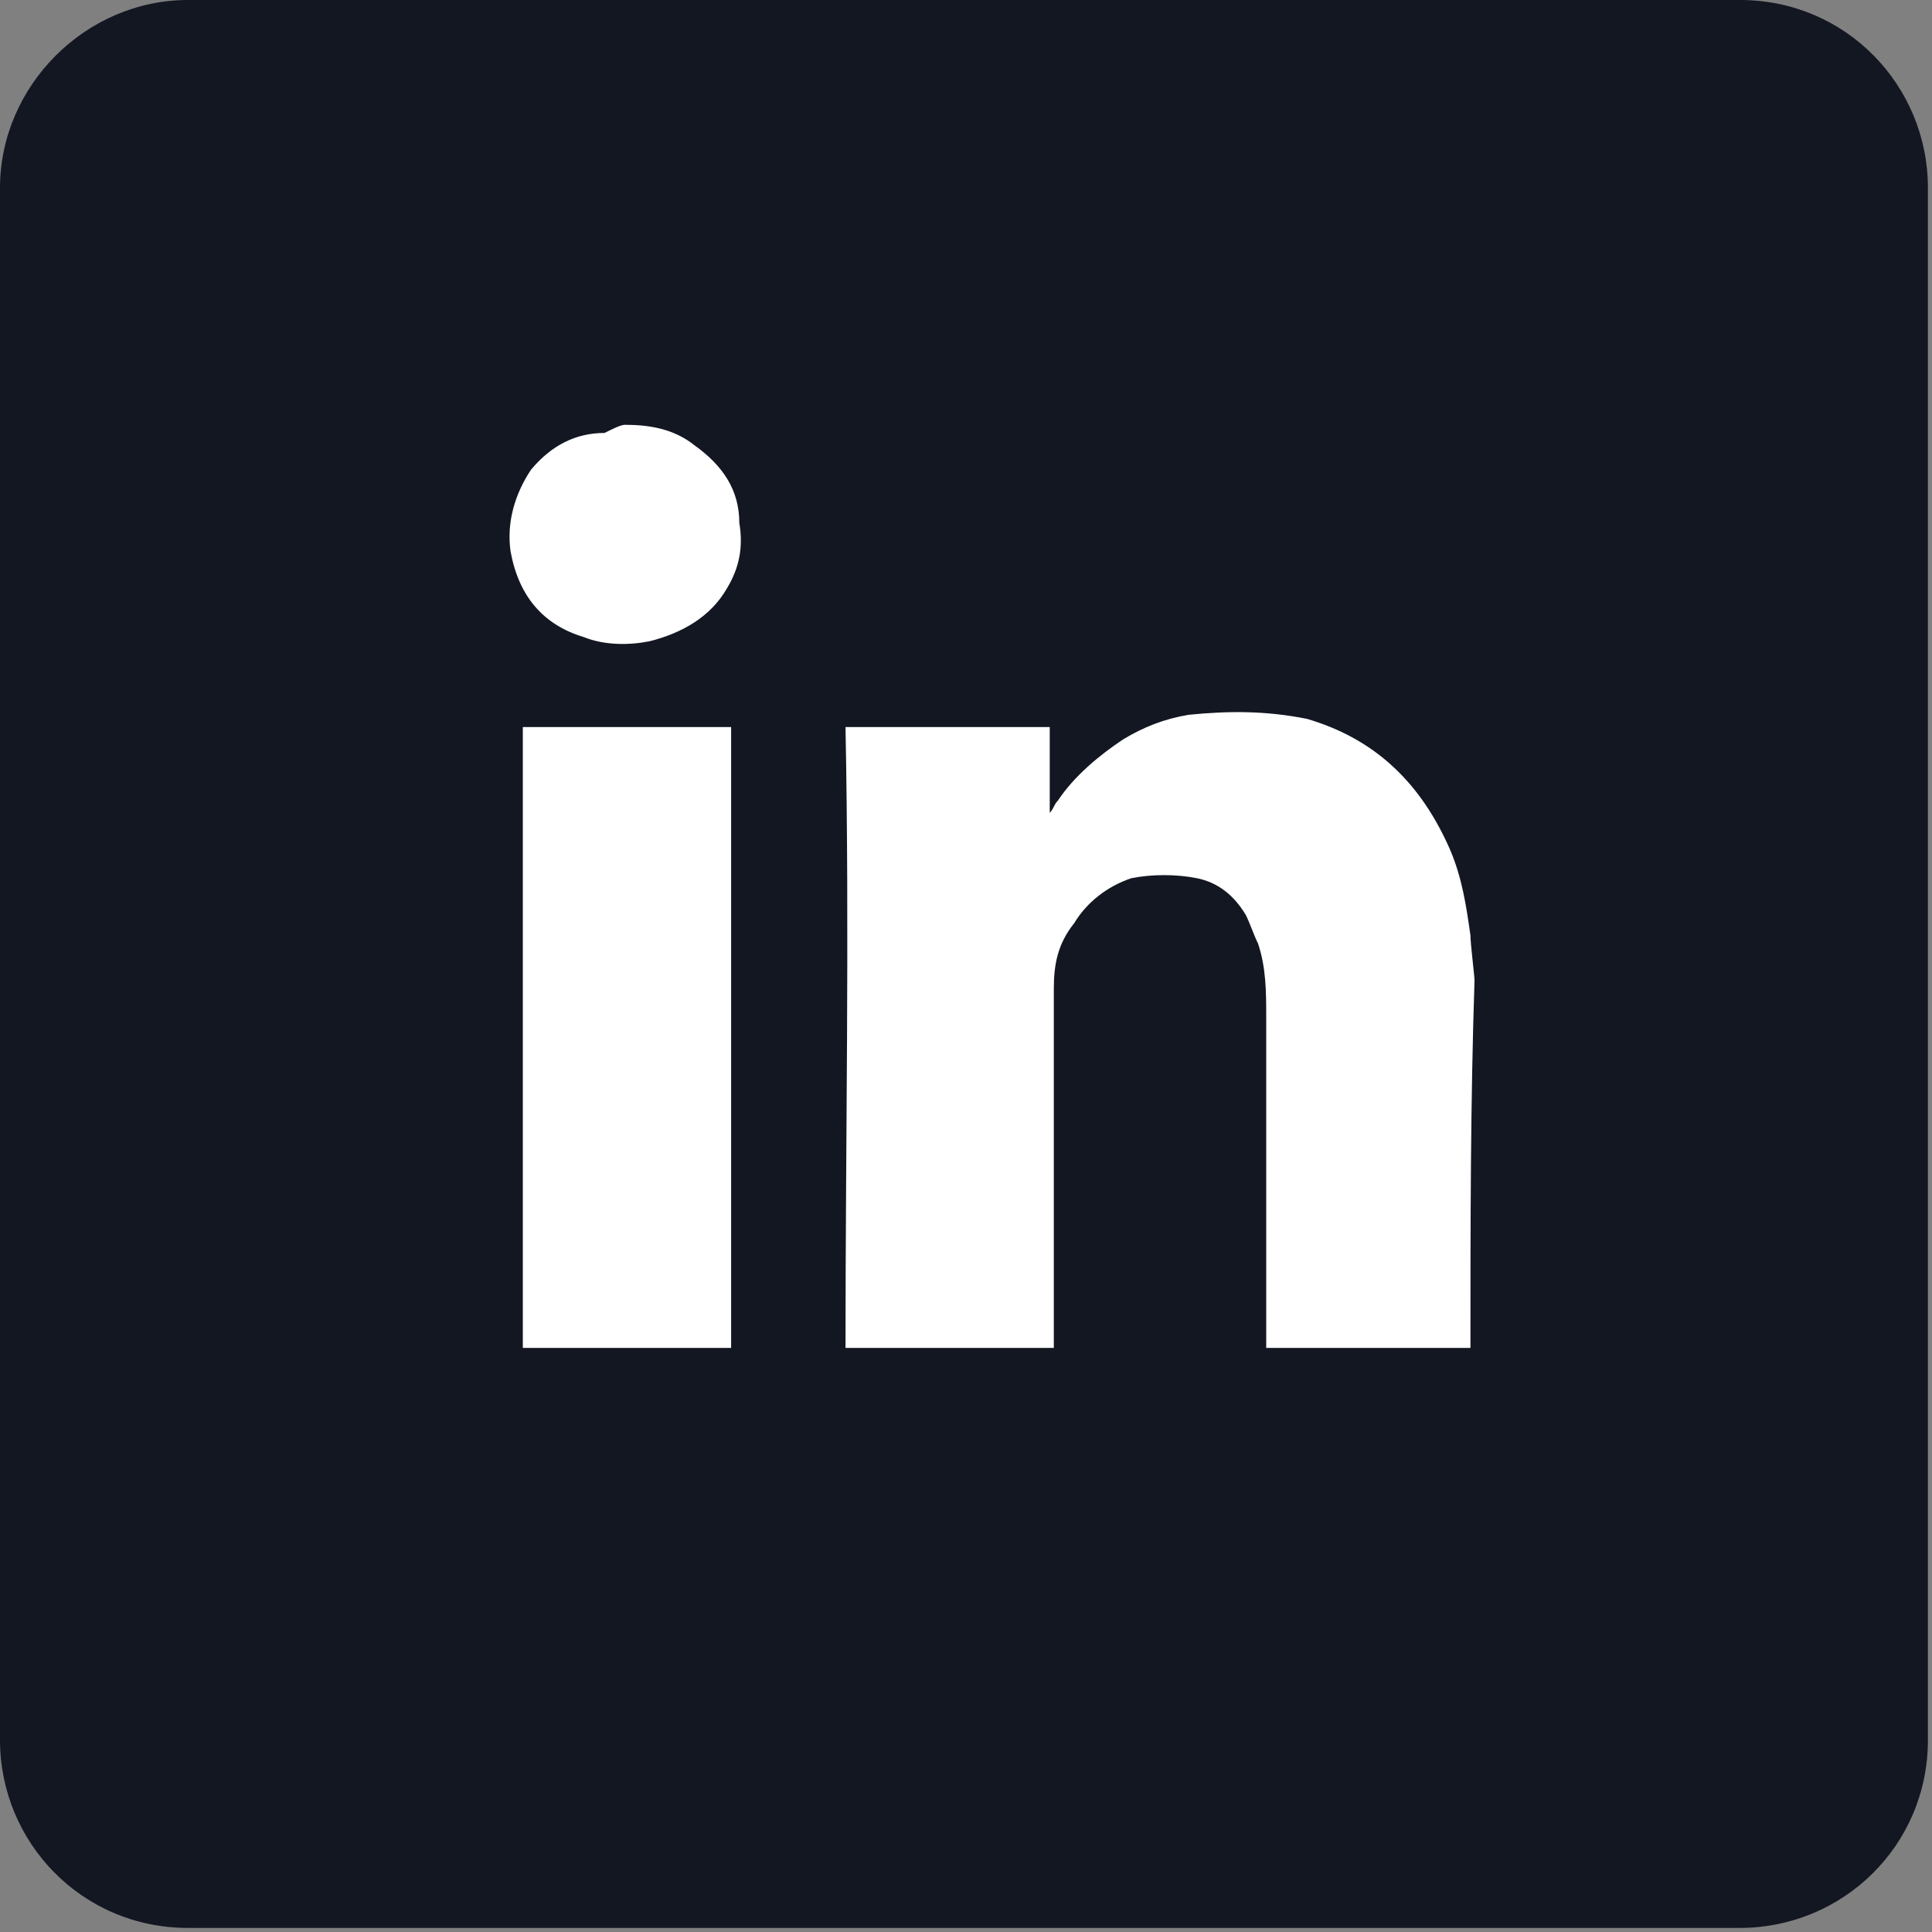
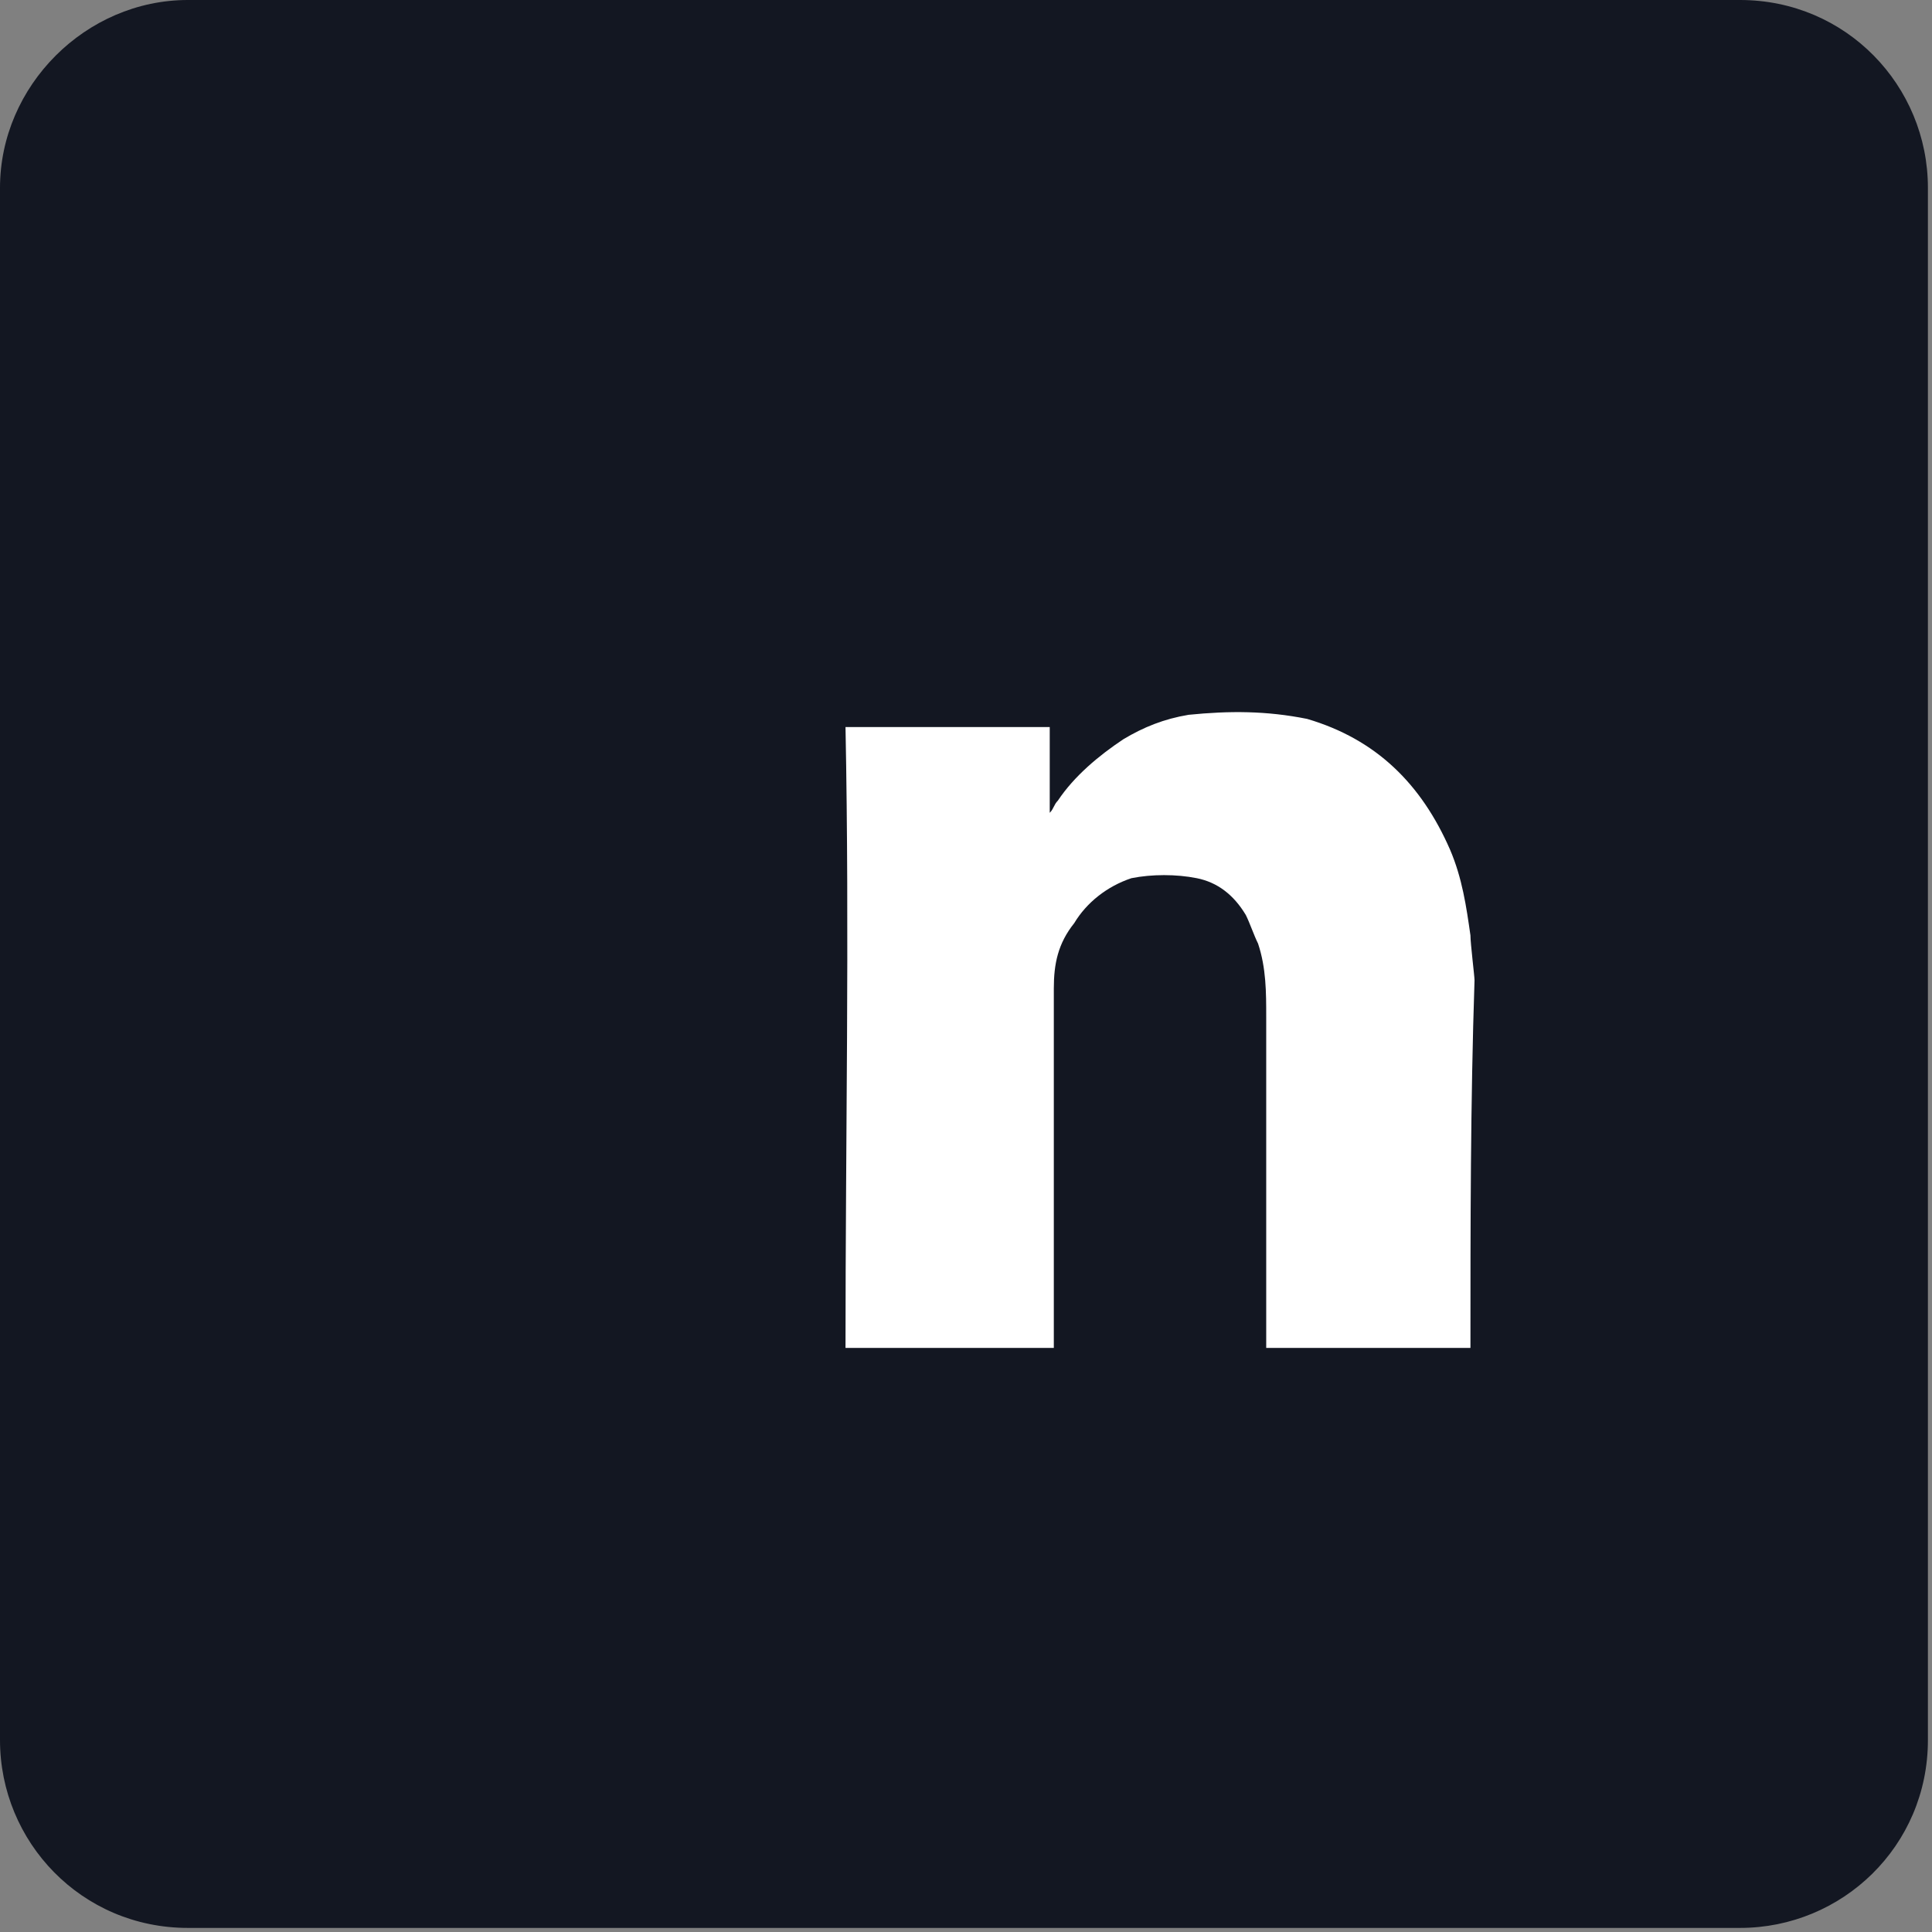
<svg xmlns="http://www.w3.org/2000/svg" version="1.1" id="Layer_1" x="0px" y="0px" viewBox="0 0 47.3 47.3" style="enable-background:new 0 0 47.3 47.3;" xml:space="preserve">
  <rect x="0" y="0" width="47.3" height="47.3" fill="#808080" stroke="none" />
  <style type="text/css">
	.st0{fill:#131722;}
	.st1{fill:#FFFFFF;}
</style>
  <path class="st0" d="M4.6,0h38c2.6,0,4.6,2.1,4.6,4.6v38c0,2.6-2.1,4.6-4.6,4.6h-38c-2.6,0-4.6-2.1-4.6-4.6v-38C0,2.1,2.1,0,4.6,0z" />
  <g>
    <g>
      <g>
        <path class="st1" d="M36,33L36,33c-1.7,0-3.3,0-4.9,0H31c0-0.1,0-0.1,0-0.2c0-2.6,0-5.3,0-7.9c0-0.6,0-1.2-0.2-1.8     c-0.1-0.2-0.2-0.5-0.3-0.7c-0.3-0.5-0.7-0.8-1.2-0.9s-1.1-0.1-1.6,0c-0.6,0.2-1.1,0.6-1.4,1.1c-0.4,0.5-0.5,1-0.5,1.6     c0,0.1,0,0.3,0,0.4c0,2.7,0,5.5,0,8.2c0,0.1,0,0.1,0,0.2c-1.7,0-3.4,0-5.1,0c0-5.1,0.1-10.1,0-15.2c1.7,0,3.3,0,5,0     c0,0.7,0,1.4,0,2.1l0,0c0.1-0.1,0.1-0.2,0.2-0.3c0.4-0.6,1-1.1,1.6-1.5c0.5-0.3,1-0.5,1.6-0.6c1-0.1,1.9-0.1,2.9,0.1     c1.7,0.5,2.8,1.6,3.5,3.2c0.3,0.7,0.4,1.4,0.5,2.1c0,0.2,0.1,1,0.1,1.1C36,27,36,30,36,33z" />
-         <path class="st1" d="M12.8,17.8c1.7,0,3.4,0,5.1,0c0,5.1,0,10.1,0,15.2c-1.7,0-3.4,0-5.1,0C12.8,27.9,12.8,22.8,12.8,17.8z" />
-         <path class="st1" d="M15.3,10.4c0.6,0,1.2,0.1,1.7,0.5c0.7,0.5,1.1,1.1,1.1,1.9c0.1,0.6,0,1.1-0.3,1.6c-0.4,0.7-1.1,1.1-1.9,1.3     c-0.5,0.1-1.1,0.1-1.6-0.1c-1-0.3-1.6-1-1.8-2.1c-0.1-0.7,0.1-1.4,0.5-2c0.5-0.6,1.1-0.9,1.8-0.9C15,10.5,15.2,10.4,15.3,10.4z" />
      </g>
    </g>
  </g>
</svg>